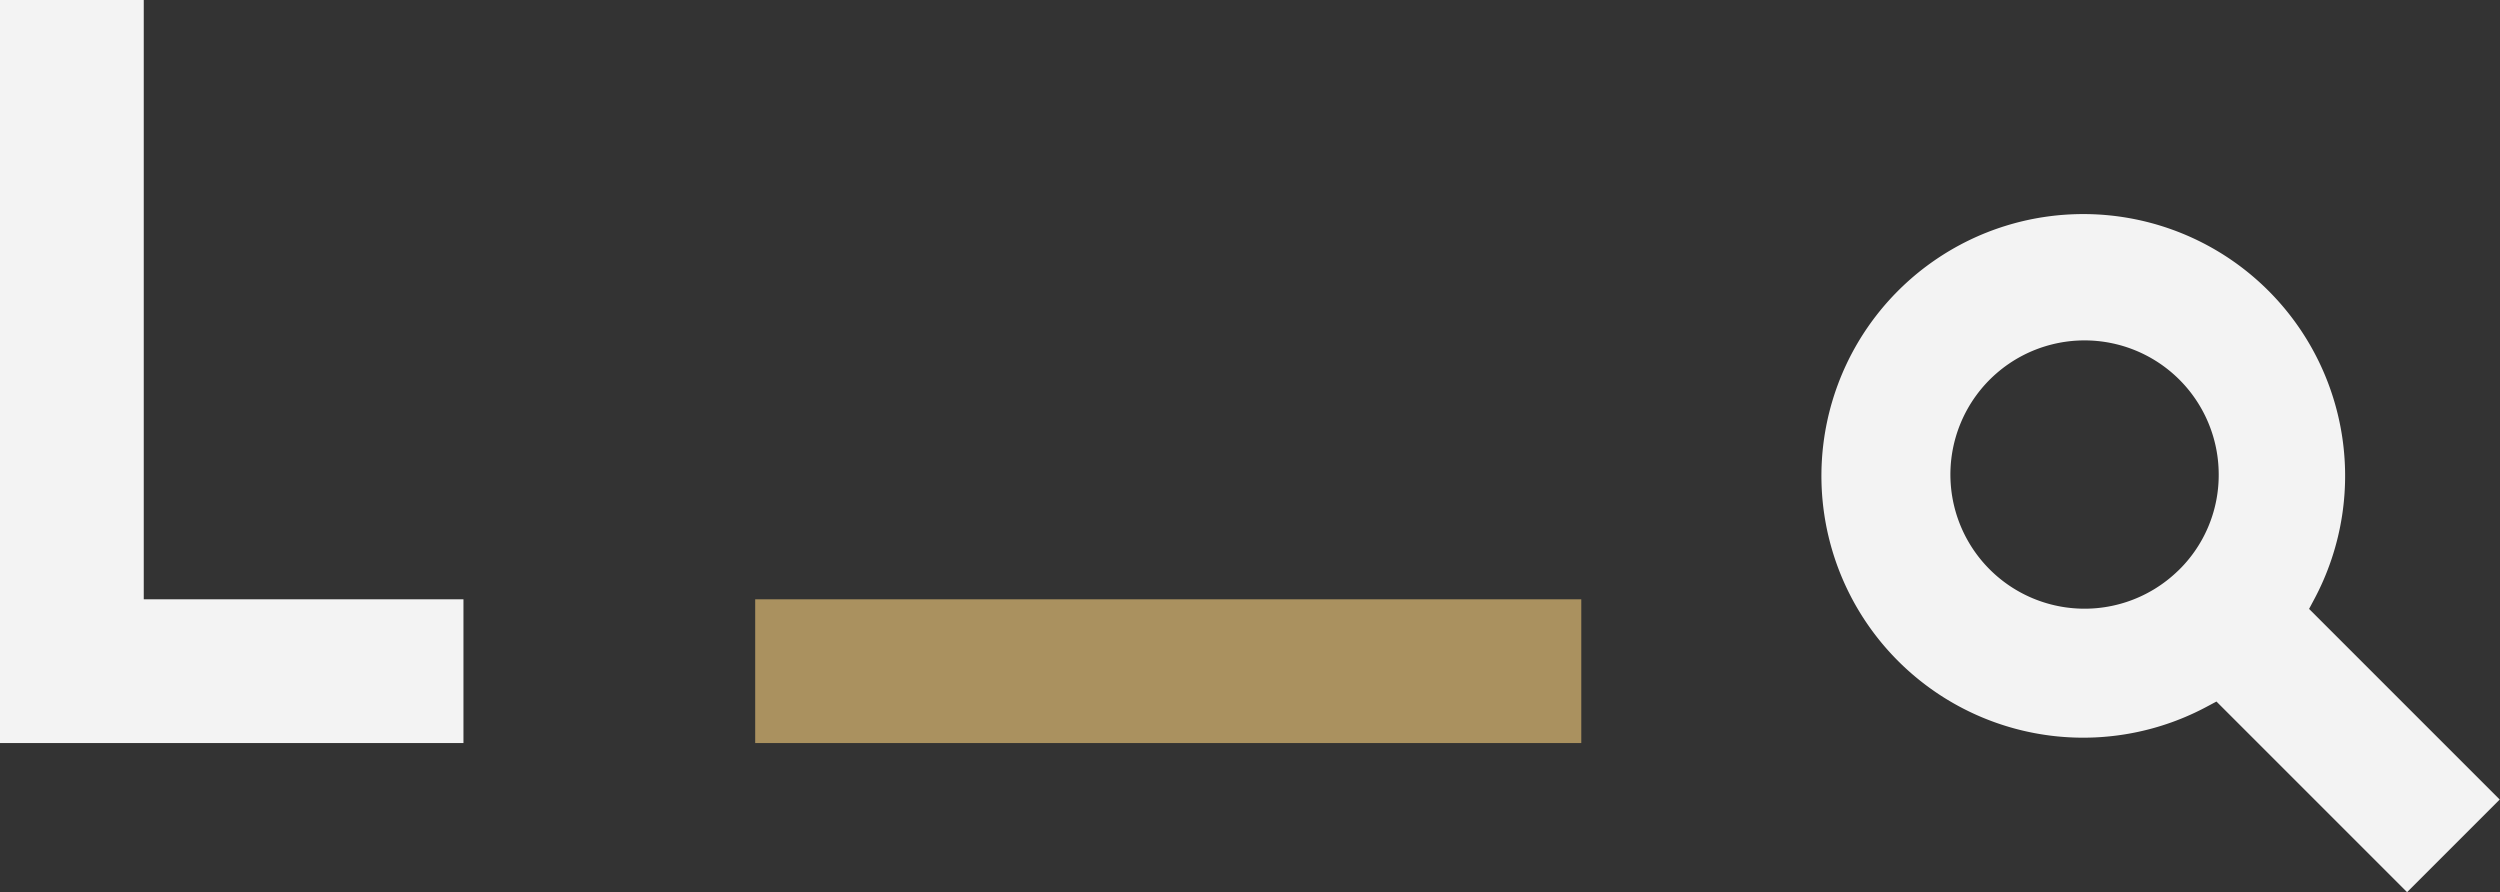
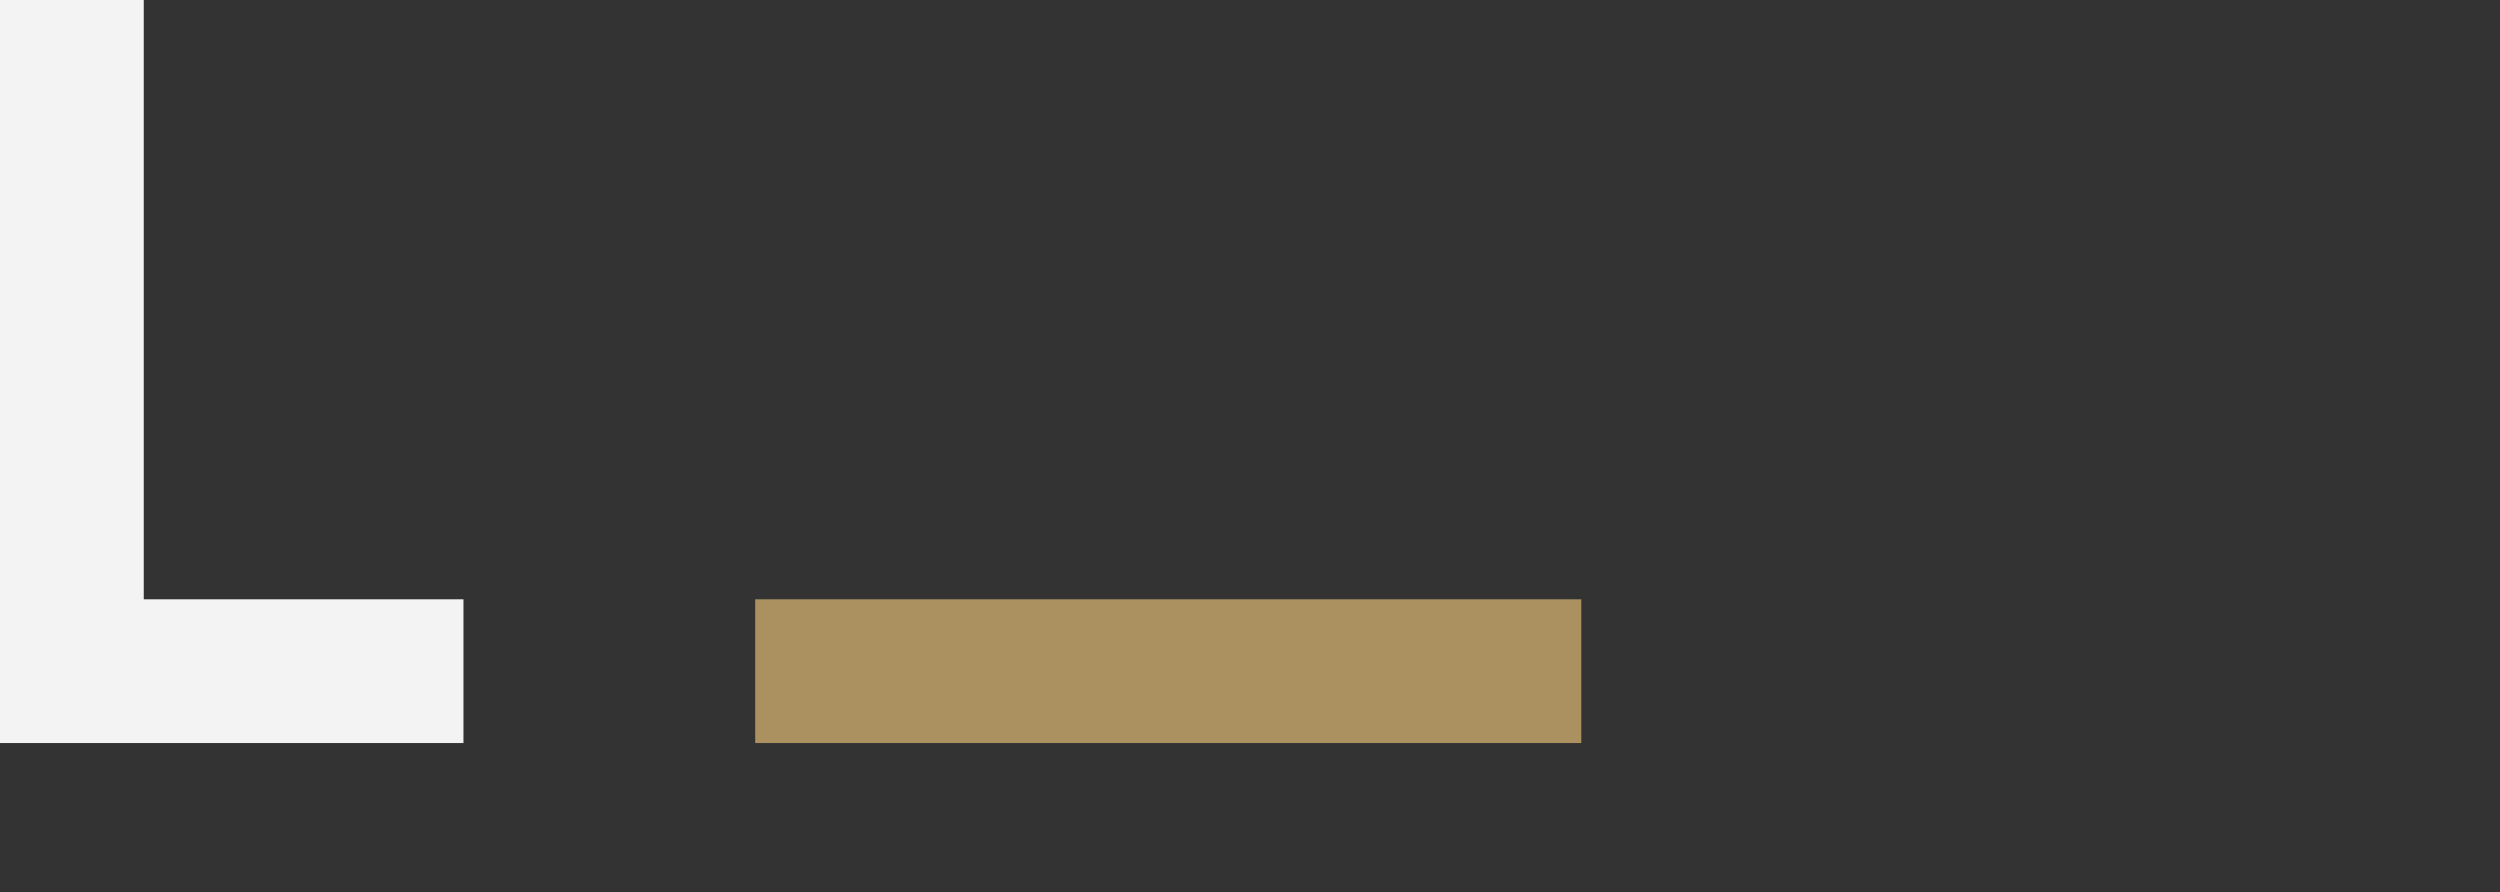
<svg xmlns="http://www.w3.org/2000/svg" id="Слой_1" data-name="Слой 1" viewBox="0 0 88.52 31.59">
  <rect x="0" y="0" width="88.52" height="31.59" fill="#333333" stroke="none" />
  <defs>
    <style>.cls-1{fill:#f3f3f3;}.cls-2{fill:#aa915f;}</style>
  </defs>
  <title>LOL_o</title>
  <path class="cls-1" d="M5.09,0H0V26.31H16.41V21.22H5.09Z" />
  <rect class="cls-2" x="26.74" y="21.22" width="29.25" height="5.09" />
-   <path class="cls-1" d="M73.77,7.58A9.27,9.27,0,1,0,78.18,25l.3-.16.06.06,6.69,6.69,3.28-3.28-6.75-6.75.16-.3A9.27,9.27,0,0,0,73.77,7.58ZM77.13,20.2l0,0a4.75,4.75,0,1,1,1.43-3.39A4.71,4.71,0,0,1,77.09,20.24Z" />
</svg>